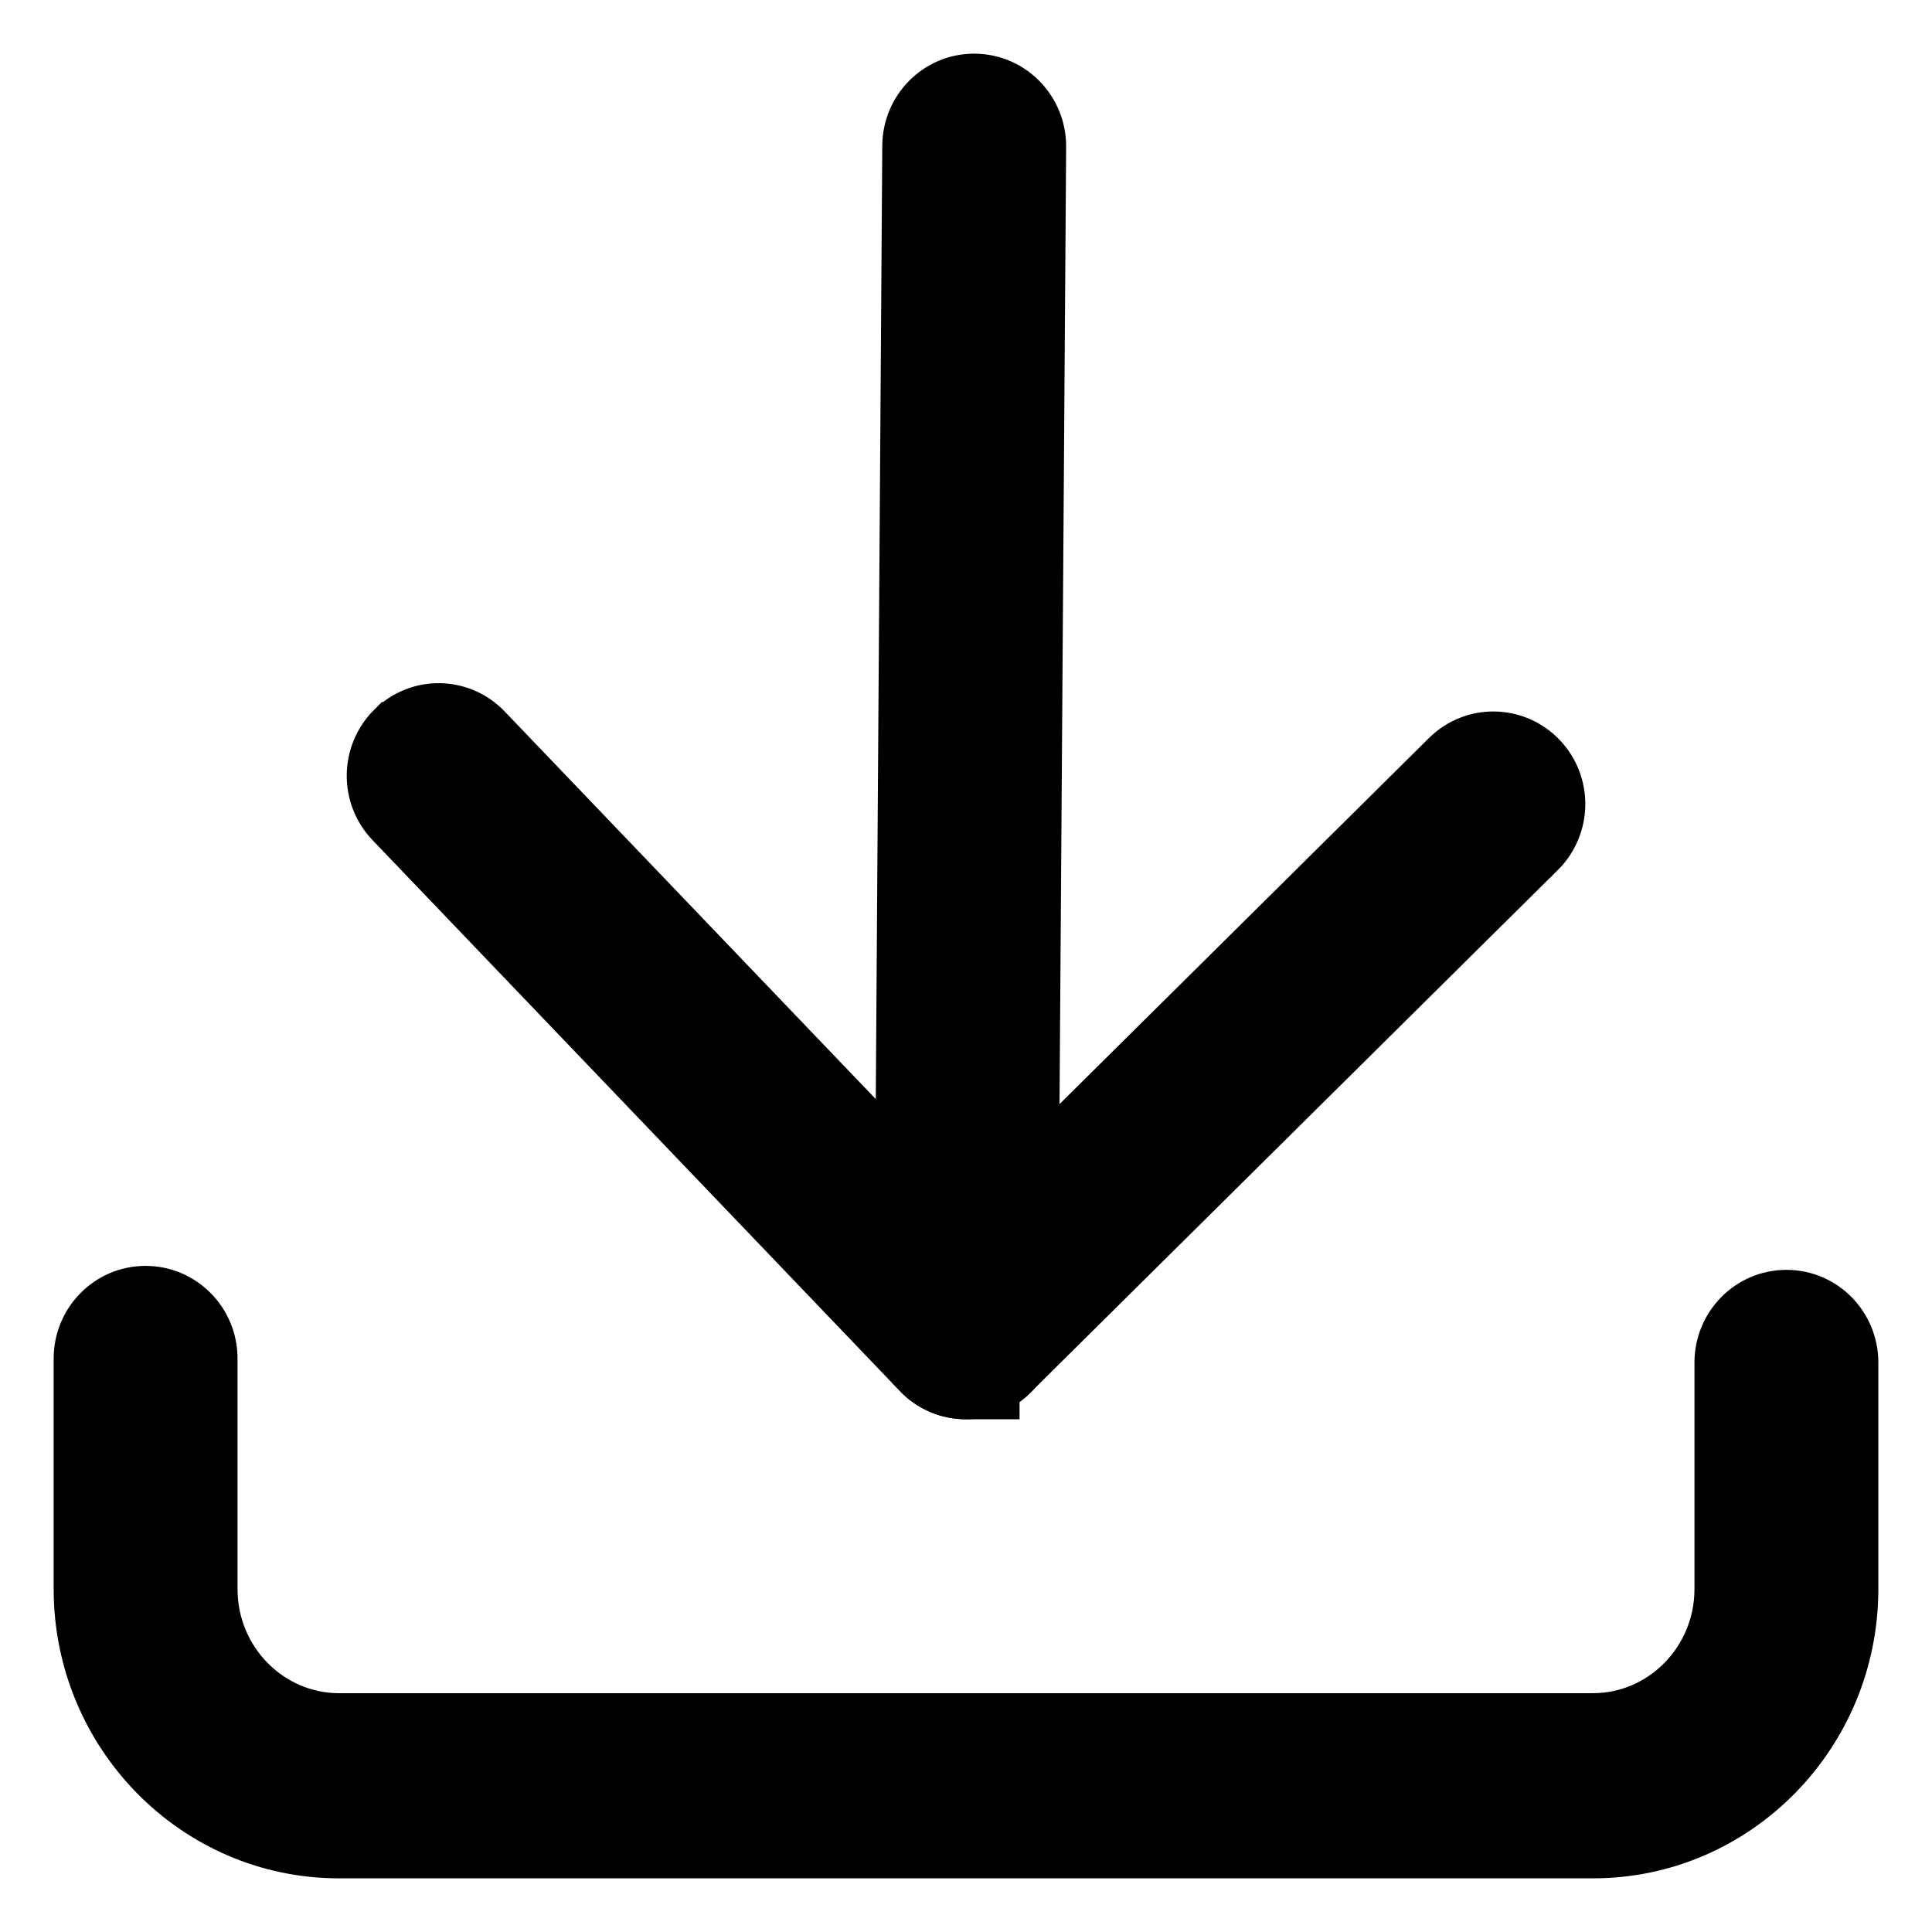
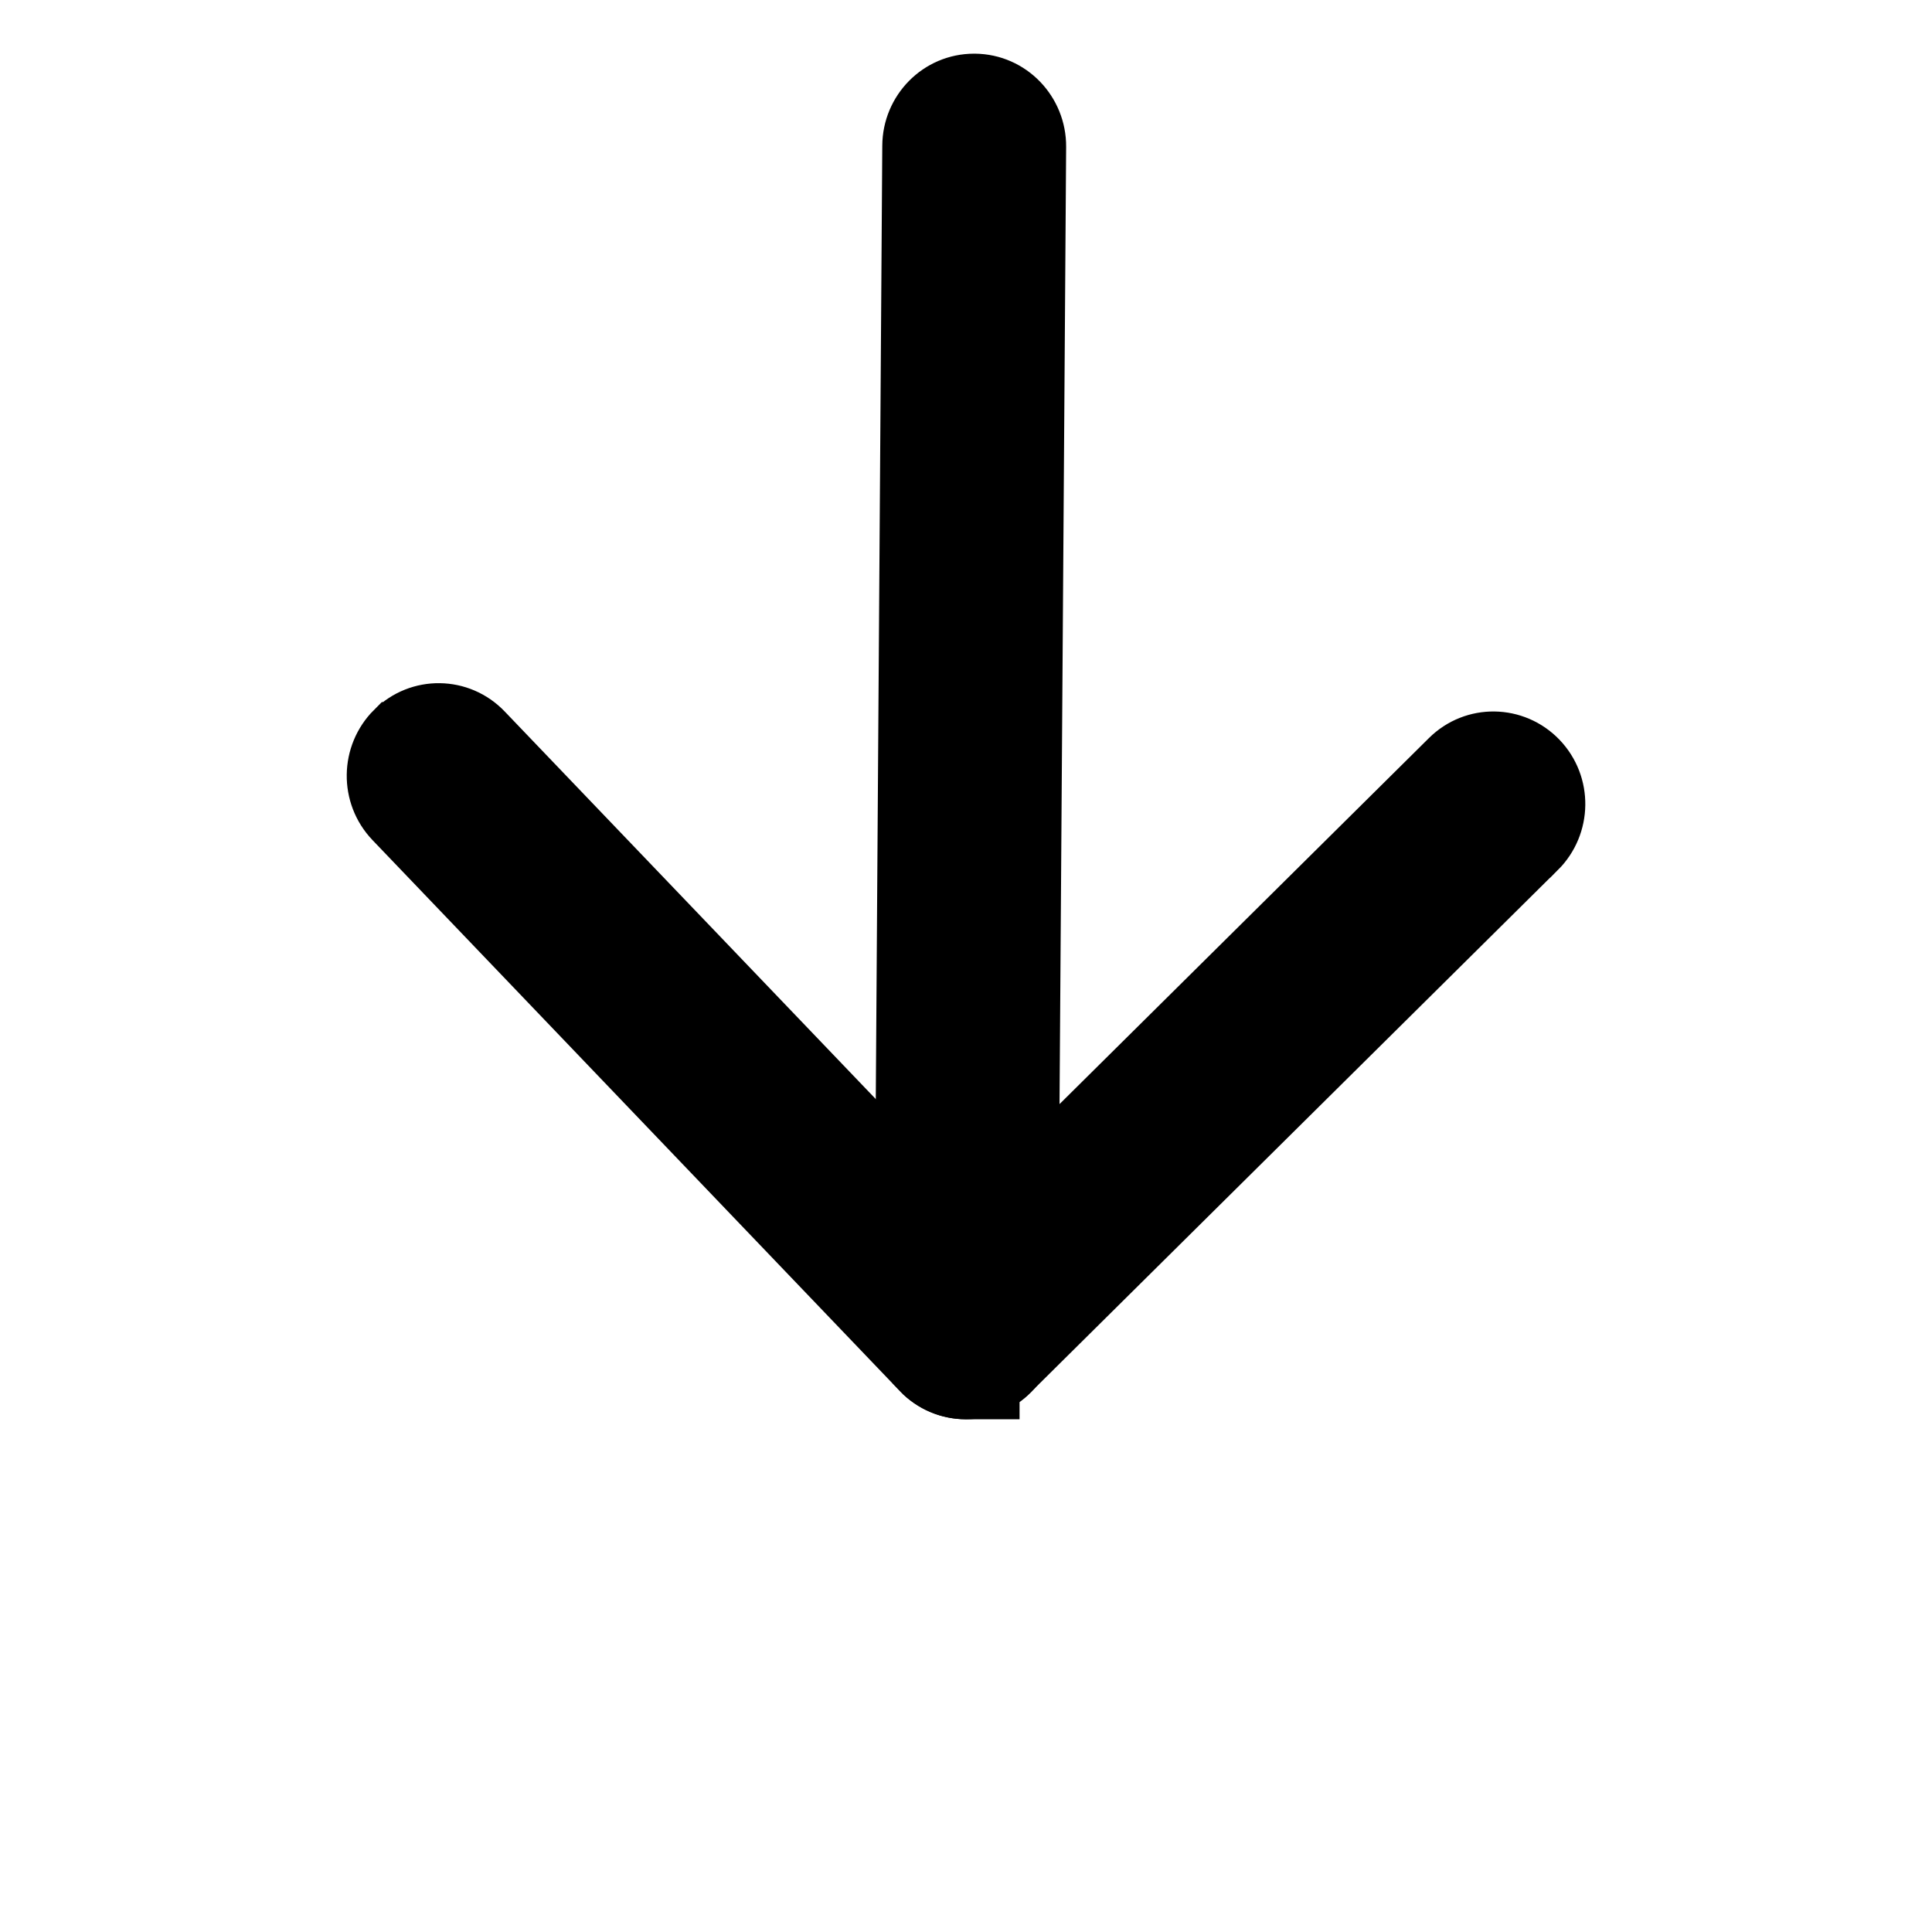
<svg xmlns="http://www.w3.org/2000/svg" width="18" height="18" viewBox="0 0 18 18" fill="none">
-   <path d="M3.158 17.25H14.841H14.842C16.174 17.25 17.25 16.149 17.25 14.805V12.694C17.25 12.359 16.983 12.081 16.644 12.081C16.305 12.081 16.037 12.359 16.037 12.694V14.805C16.037 15.481 15.496 16.025 14.842 16.025H3.158C2.503 16.025 1.963 15.481 1.963 14.805V12.656C1.963 12.322 1.695 12.044 1.356 12.044C1.018 12.044 0.75 12.322 0.75 12.656V14.805C0.75 16.149 1.826 17.25 3.158 17.25Z" fill="black" stroke="black" stroke-width="0.5" />
  <path d="M8.999 12.973H9.249V12.918C9.312 12.889 9.372 12.849 9.424 12.797C9.424 12.797 9.424 12.797 9.424 12.797L14.338 7.928L14.339 7.928C14.575 7.692 14.582 7.308 14.349 7.065L14.349 7.065C14.115 6.822 13.73 6.815 13.489 7.054L9.011 11.491L4.522 6.802L4.522 6.802C4.288 6.557 3.902 6.552 3.662 6.791L3.662 6.791L3.661 6.791C3.425 7.027 3.419 7.411 3.651 7.654C3.651 7.654 3.651 7.654 3.651 7.654L8.563 12.786C8.563 12.786 8.563 12.786 8.563 12.787C8.682 12.911 8.841 12.973 8.999 12.973Z" fill="black" stroke="black" stroke-width="0.5" />
  <path d="M8.996 12.973H8.998H9.001C9.338 12.973 9.605 12.698 9.607 12.365L9.607 12.365L9.683 1.367C9.683 1.367 9.683 1.367 9.683 1.367C9.685 1.033 9.42 0.753 9.081 0.75L9.081 0.75H9.079H9.076C8.739 0.75 8.472 1.025 8.47 1.358L8.47 1.358L8.395 12.356C8.395 12.356 8.395 12.356 8.395 12.356C8.392 12.69 8.657 12.97 8.996 12.973Z" fill="black" stroke="black" stroke-width="0.5" />
</svg>